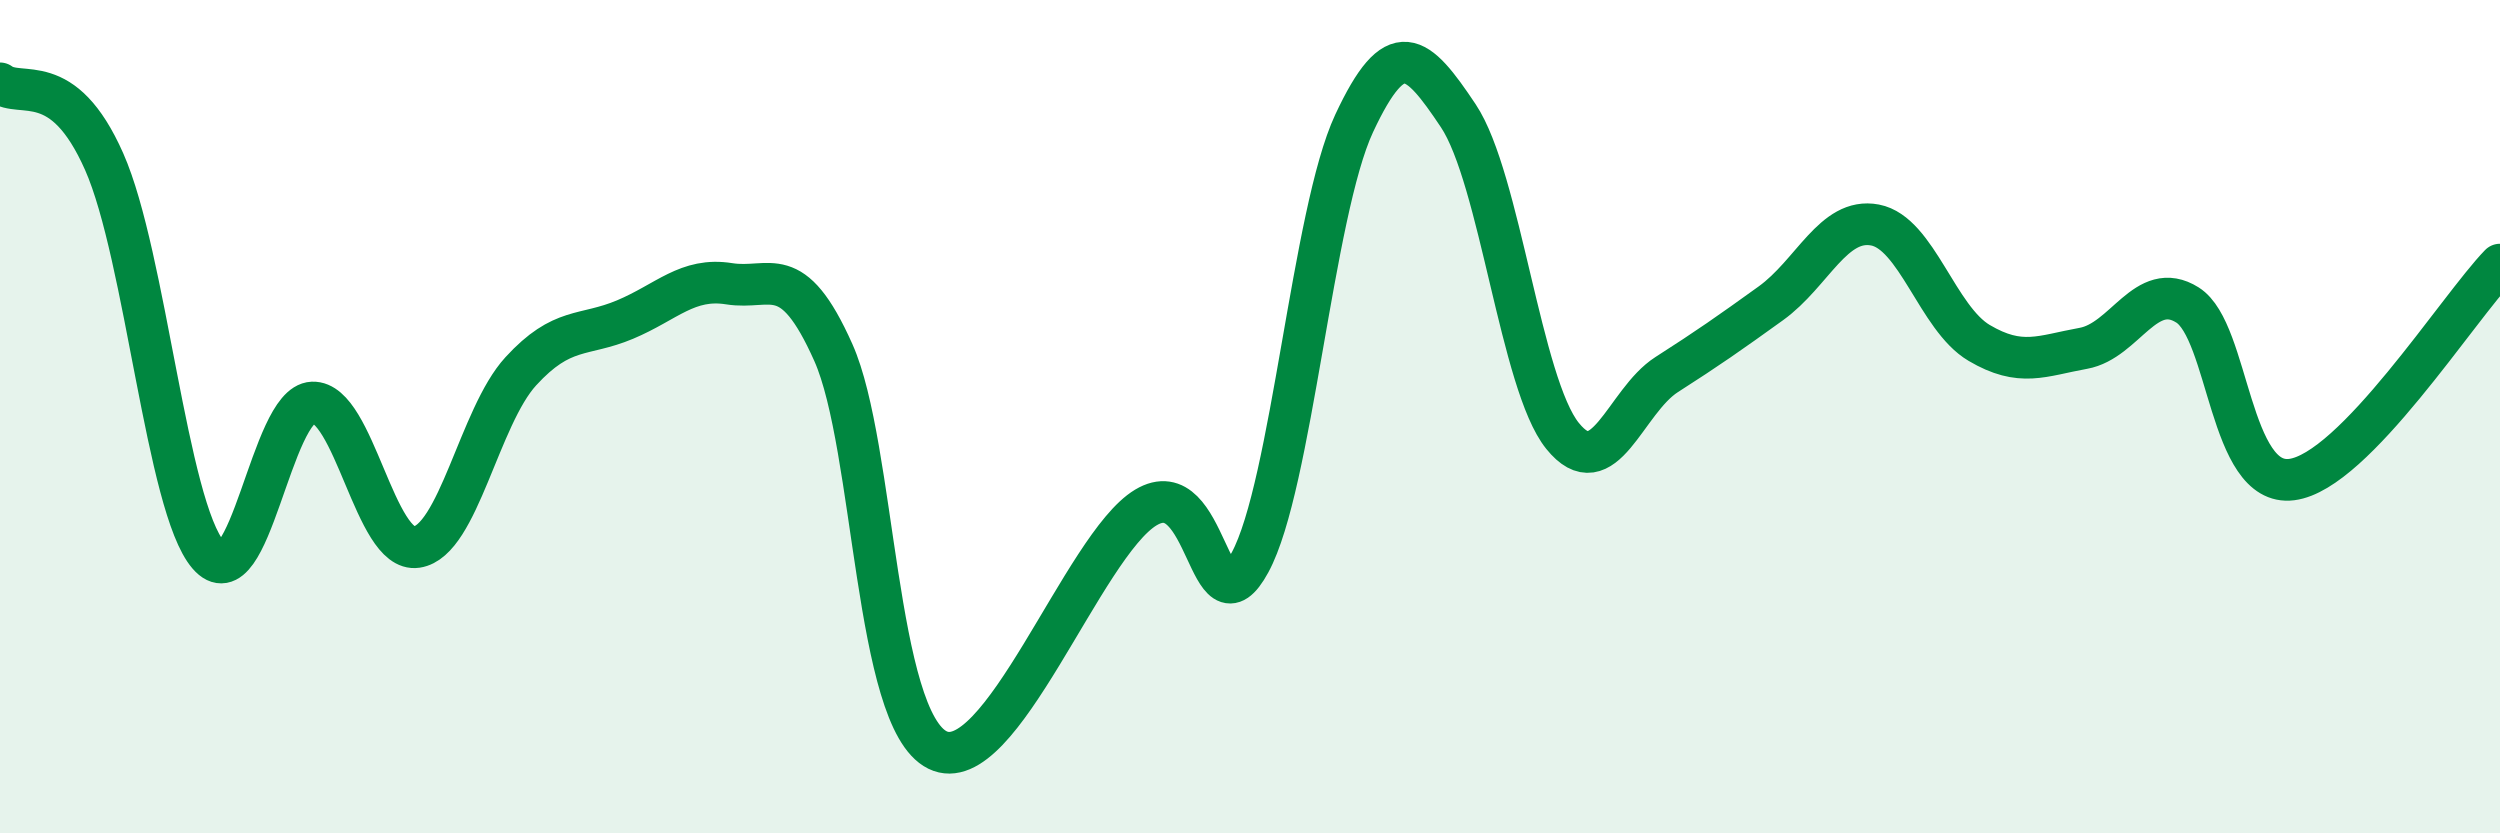
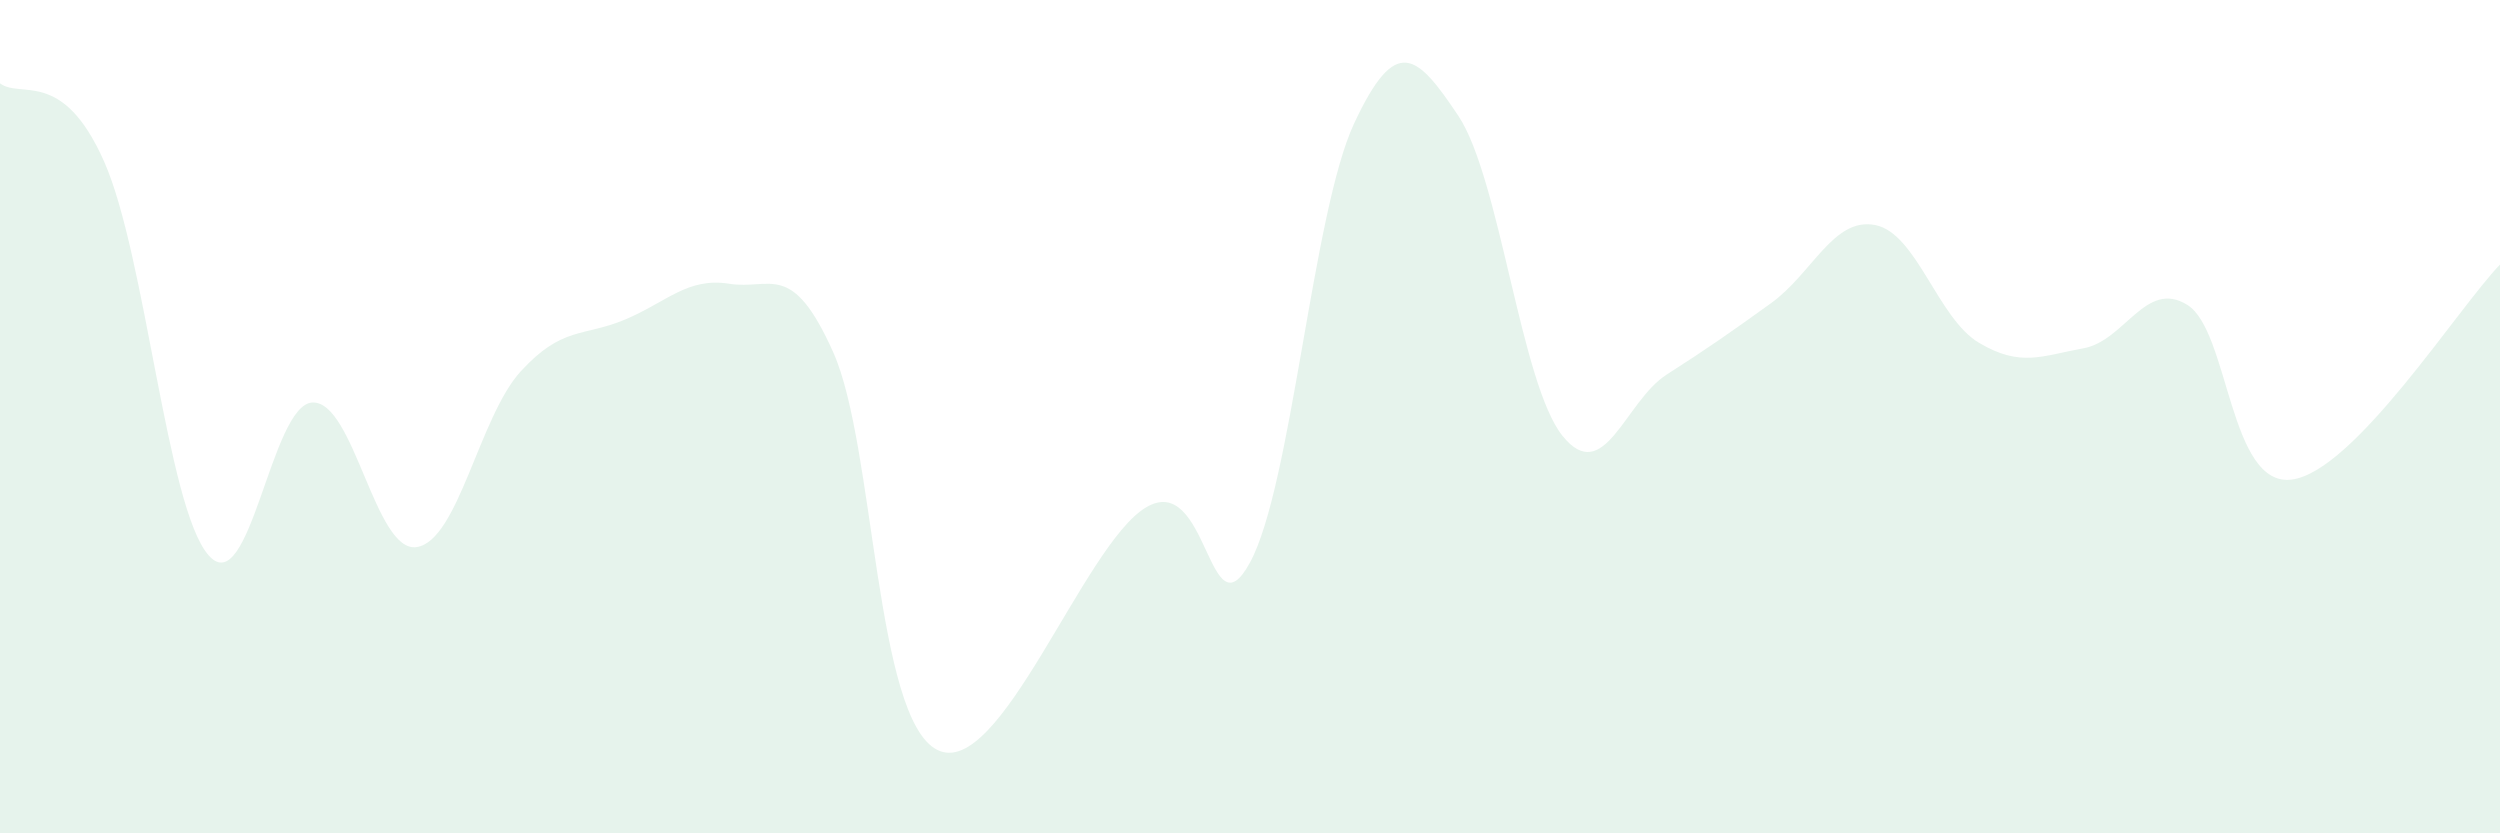
<svg xmlns="http://www.w3.org/2000/svg" width="60" height="20" viewBox="0 0 60 20">
  <path d="M 0,2 C 0.5,2.38 1.5,1.62 2.5,3.88 C 3.5,6.14 4,12.16 5,13.32 C 6,14.48 6.5,9.7 7.5,9.66 C 8.5,9.62 9,13.28 10,13.13 C 11,12.98 11.5,10 12.5,8.91 C 13.5,7.82 14,8.09 15,7.67 C 16,7.25 16.5,6.65 17.5,6.81 C 18.5,6.97 19,6.22 20,8.46 C 21,10.7 21,17.26 22.5,18 C 24,18.74 26,13.08 27.5,12.18 C 29,11.28 29,15.34 30,13.5 C 31,11.66 31.5,5.1 32.5,2.96 C 33.5,0.82 34,1.28 35,2.78 C 36,4.28 36.5,9.22 37.5,10.46 C 38.5,11.7 39,9.63 40,8.99 C 41,8.35 41.5,8 42.5,7.28 C 43.5,6.56 44,5.21 45,5.4 C 46,5.59 46.5,7.64 47.5,8.23 C 48.5,8.82 49,8.54 50,8.36 C 51,8.18 51.5,6.69 52.5,7.32 C 53.5,7.95 53.5,11.7 55,11.51 C 56.5,11.32 59,7.38 60,6.35L60 20L0 20Z" fill="#008740" opacity="0.1" stroke-linecap="round" stroke-linejoin="round" />
-   <path d="M 0,2 C 0.5,2.38 1.5,1.62 2.5,3.88 C 3.5,6.14 4,12.16 5,13.32 C 6,14.48 6.5,9.7 7.5,9.66 C 8.5,9.62 9,13.28 10,13.13 C 11,12.98 11.5,10 12.5,8.91 C 13.5,7.82 14,8.09 15,7.67 C 16,7.25 16.5,6.65 17.5,6.81 C 18.5,6.97 19,6.22 20,8.46 C 21,10.7 21,17.26 22.5,18 C 24,18.74 26,13.08 27.5,12.18 C 29,11.28 29,15.34 30,13.5 C 31,11.66 31.5,5.1 32.5,2.96 C 33.5,0.82 34,1.28 35,2.78 C 36,4.28 36.5,9.22 37.5,10.46 C 38.5,11.7 39,9.63 40,8.99 C 41,8.35 41.5,8 42.5,7.28 C 43.5,6.56 44,5.21 45,5.4 C 46,5.59 46.5,7.64 47.5,8.23 C 48.5,8.82 49,8.54 50,8.36 C 51,8.18 51.5,6.69 52.5,7.32 C 53.5,7.95 53.5,11.7 55,11.51 C 56.5,11.32 59,7.38 60,6.35" stroke="#008740" stroke-width="1" fill="none" stroke-linecap="round" stroke-linejoin="round" />
</svg>